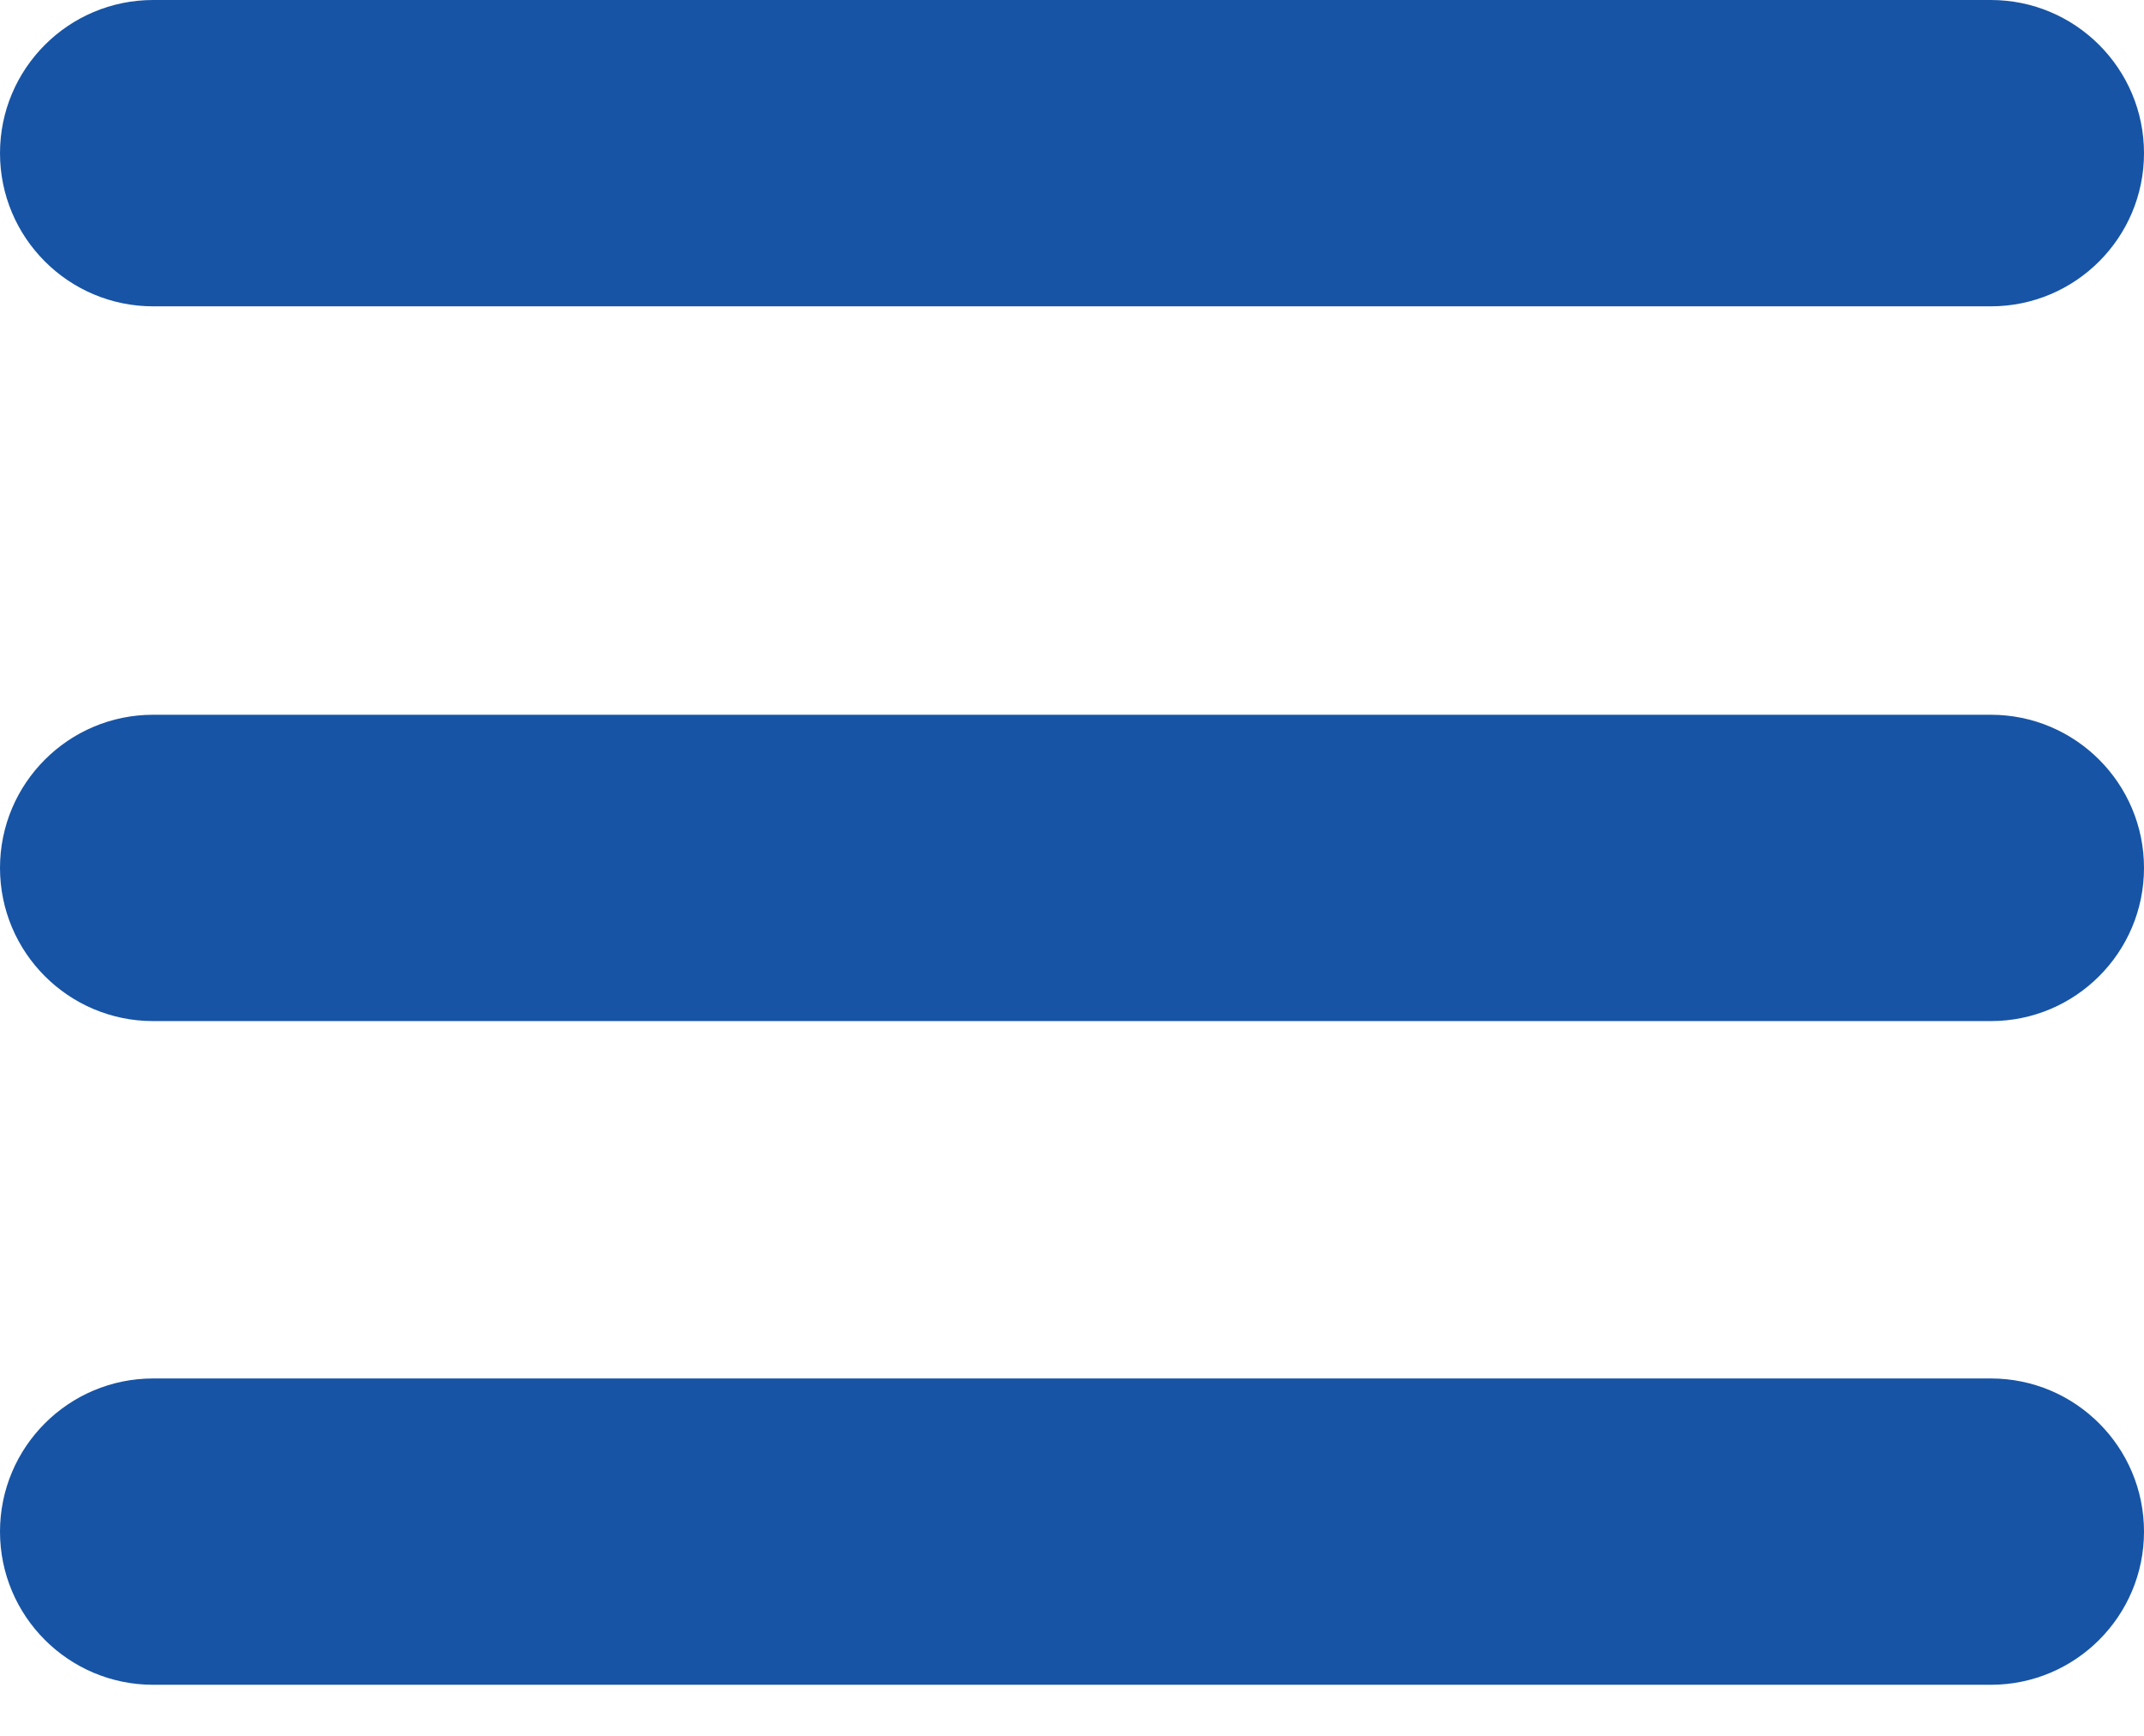
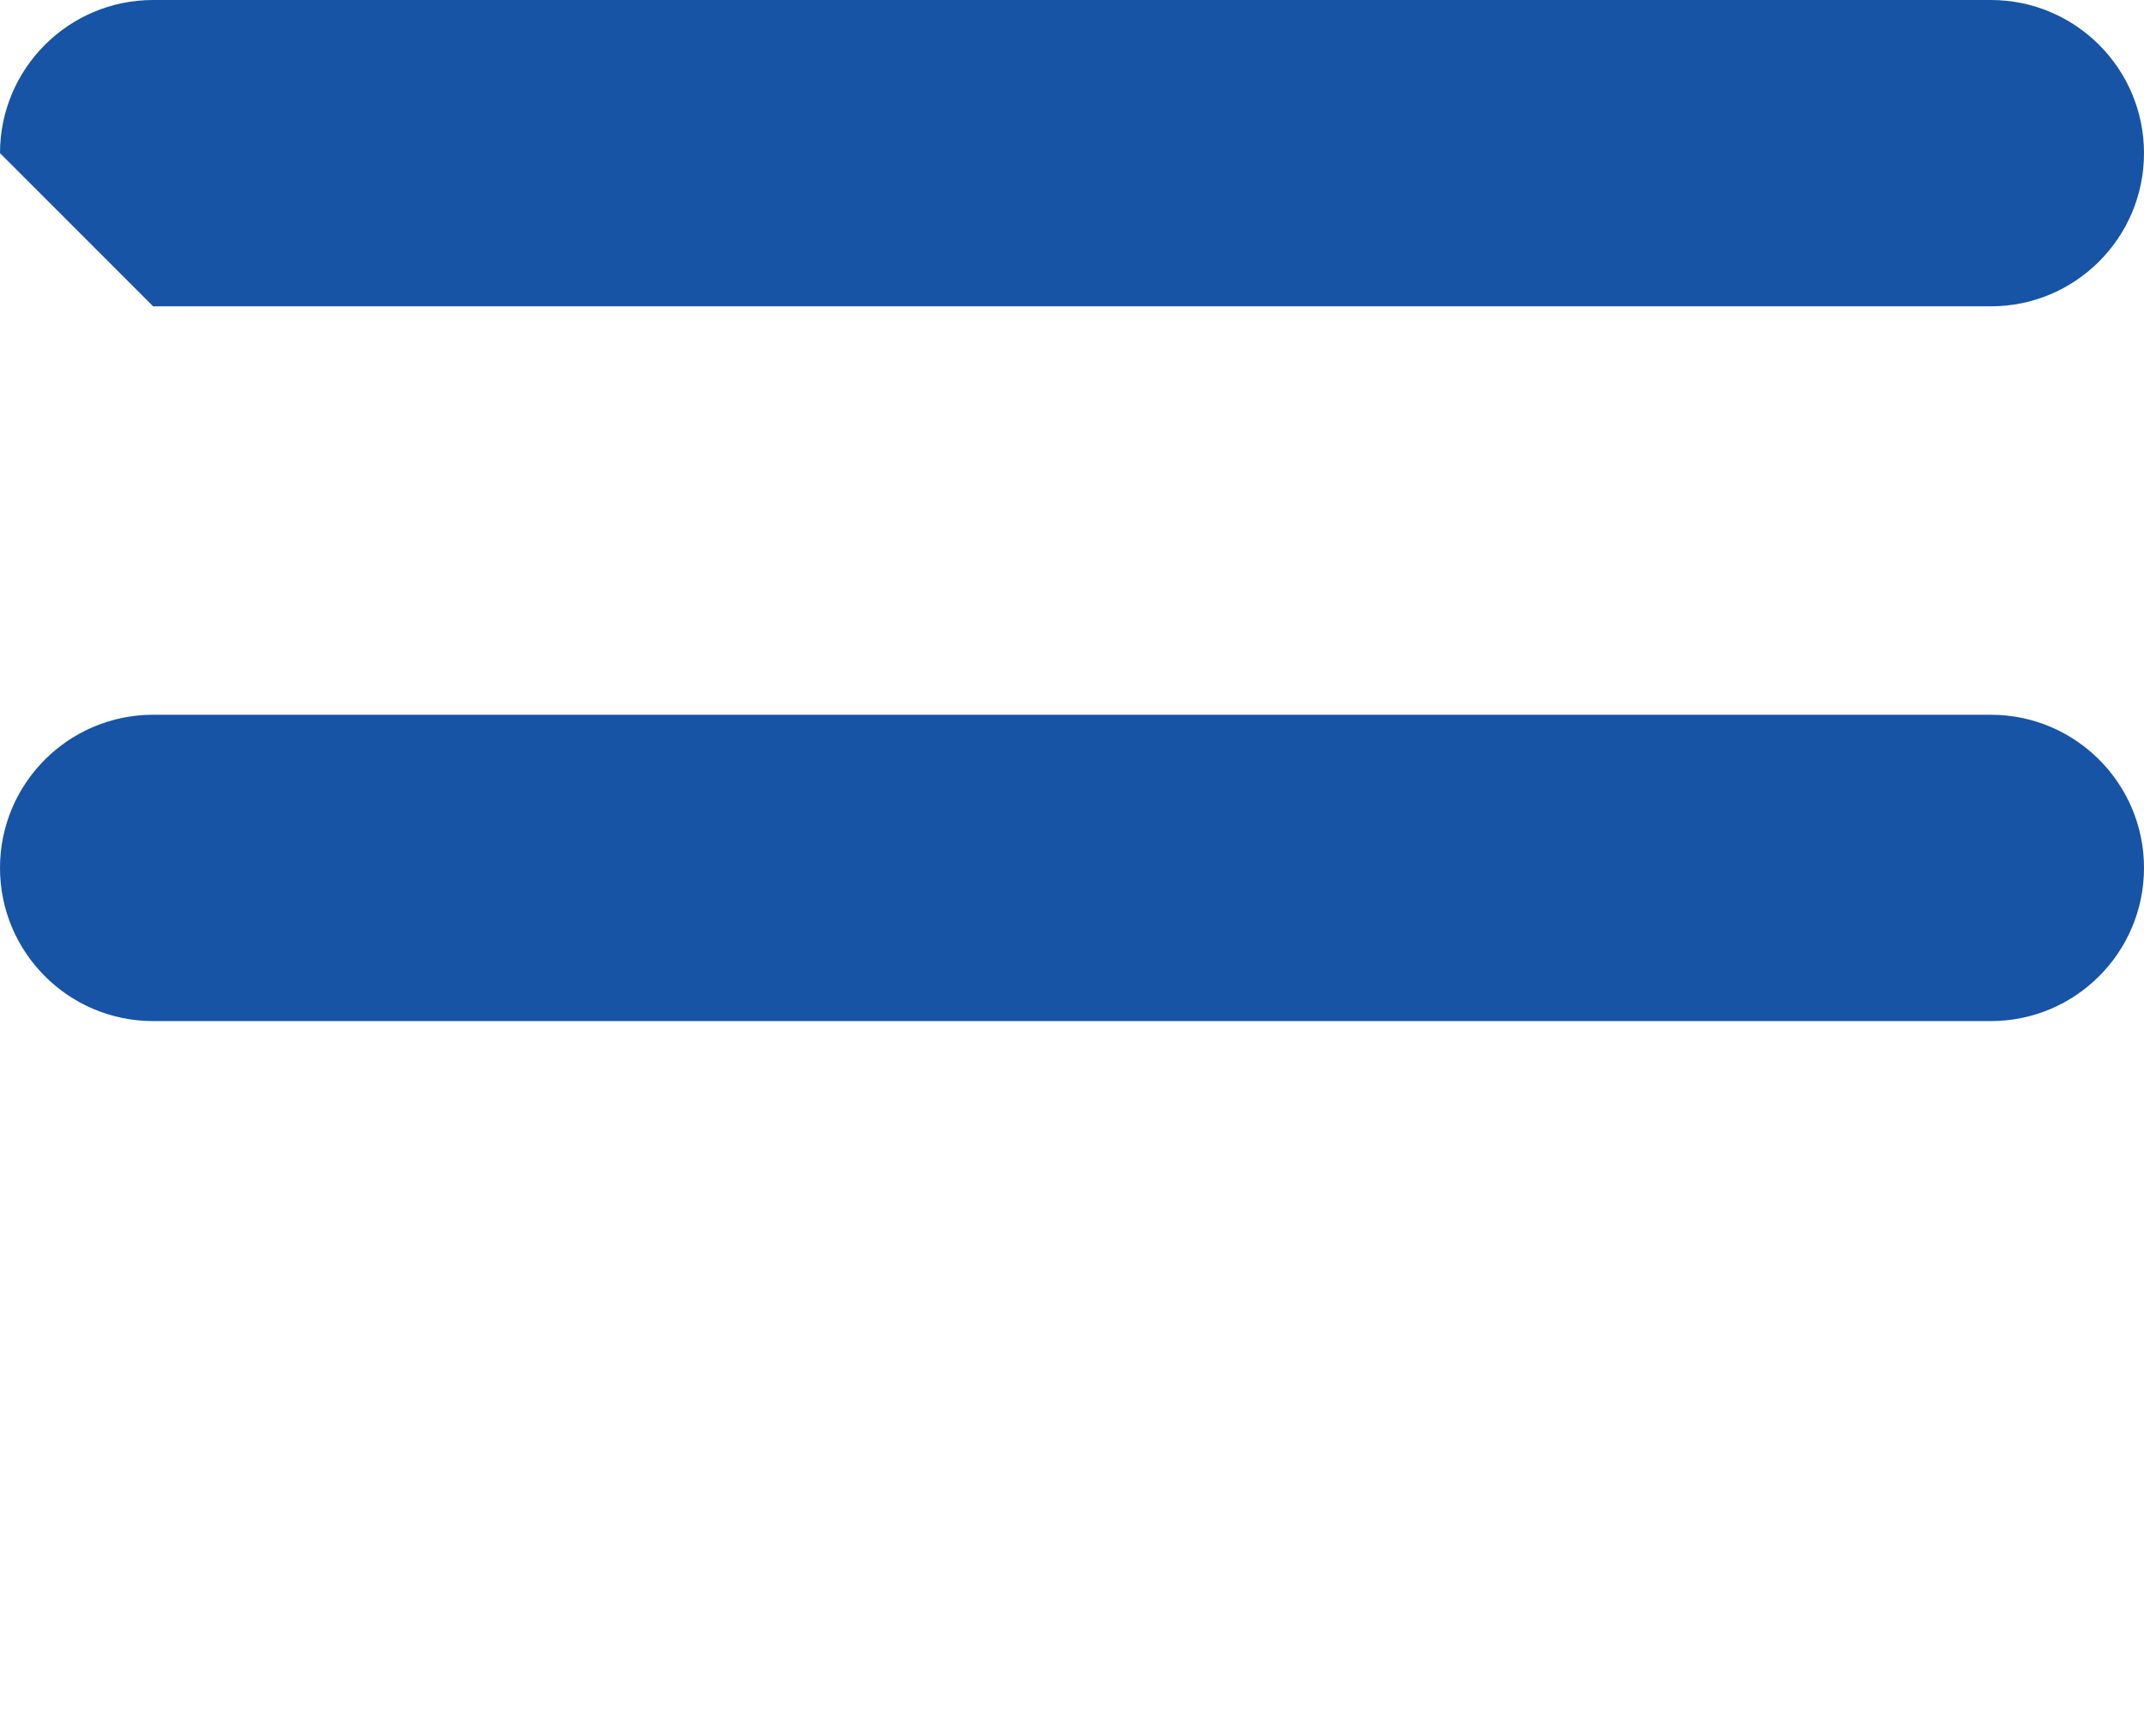
<svg xmlns="http://www.w3.org/2000/svg" width="21" height="17" viewBox="0 0 21 17" fill="none">
-   <path d="M0 1.5C0 0.672 0.672 0 1.5 0H19.5C20.328 0 21 0.672 21 1.5C21 2.328 20.328 3 19.5 3H1.5C0.672 3 0 2.328 0 1.5Z" fill="#1754A5" />
+   <path d="M0 1.5C0 0.672 0.672 0 1.5 0H19.5C20.328 0 21 0.672 21 1.5C21 2.328 20.328 3 19.5 3H1.5Z" fill="#1754A5" />
  <path d="M0 8.5C0 7.672 0.672 7 1.5 7H19.5C20.328 7 21 7.672 21 8.5C21 9.328 20.328 10 19.5 10H1.5C0.672 10 0 9.328 0 8.5Z" fill="#1754A5" />
-   <path d="M0 15C0 14.172 0.672 13.5 1.5 13.5H19.5C20.328 13.5 21 14.172 21 15C21 15.828 20.328 16.5 19.5 16.5H1.5C0.672 16.5 0 15.828 0 15Z" fill="#1754A5" />
</svg>